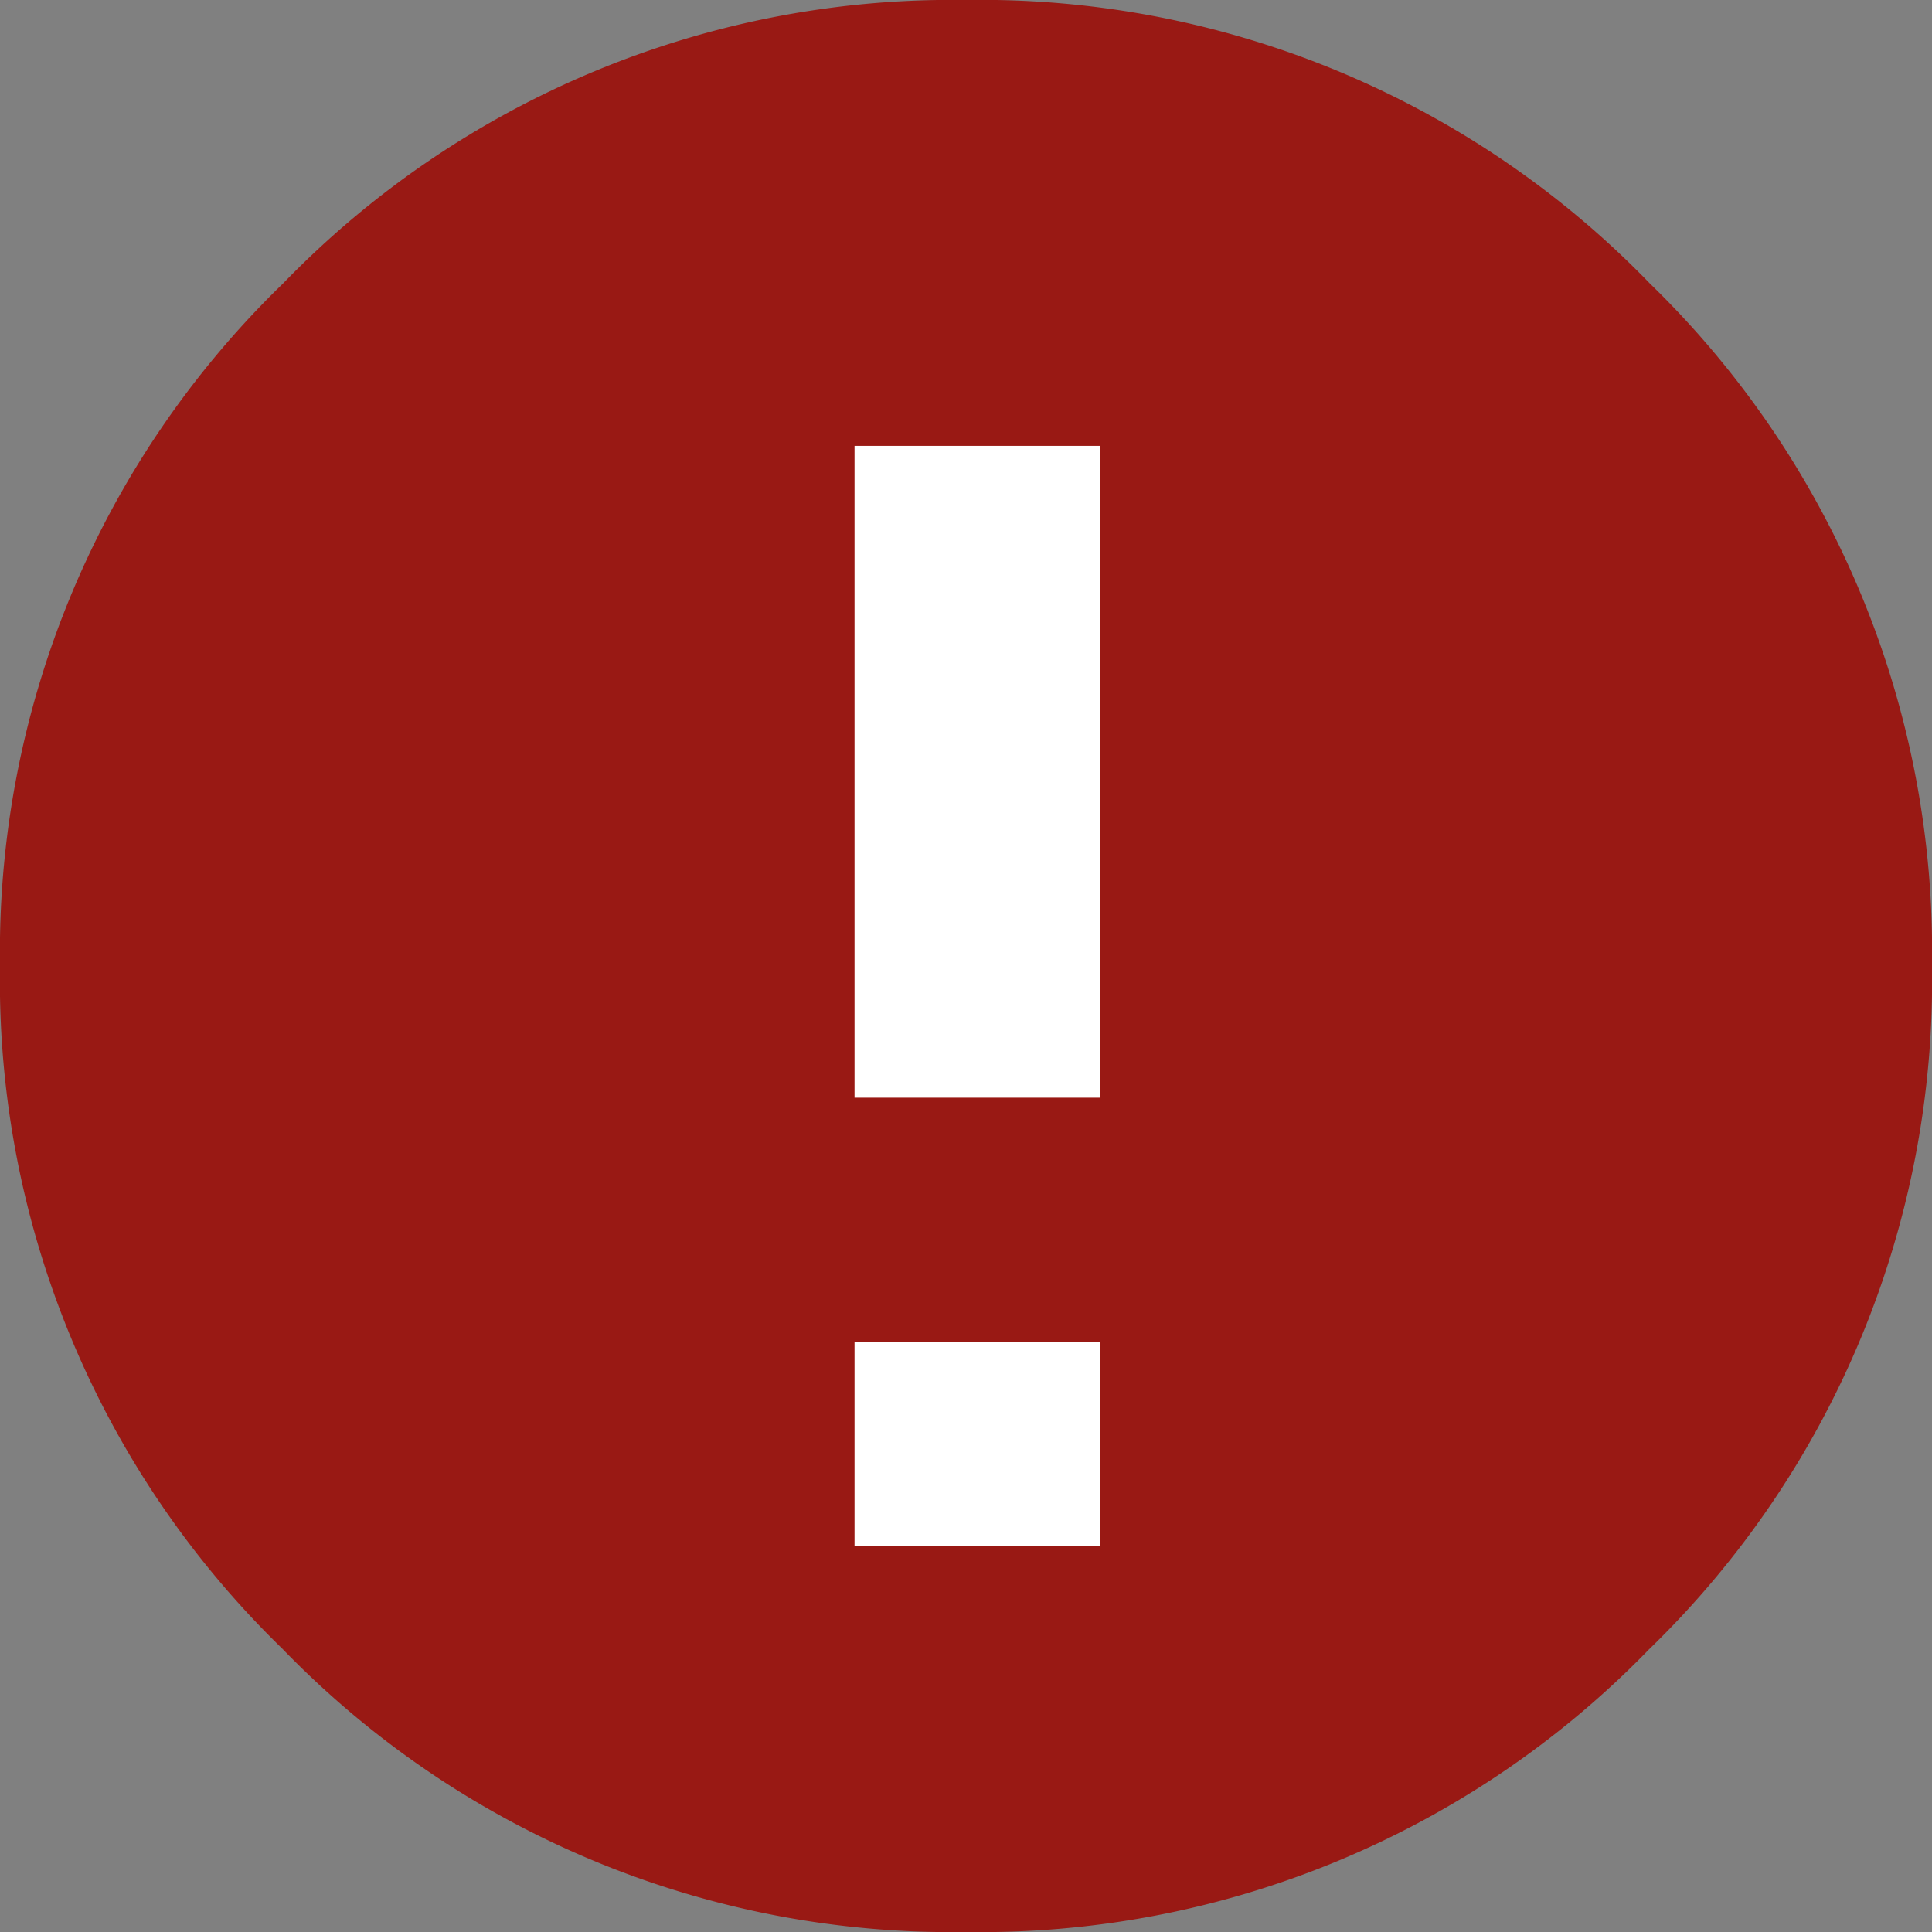
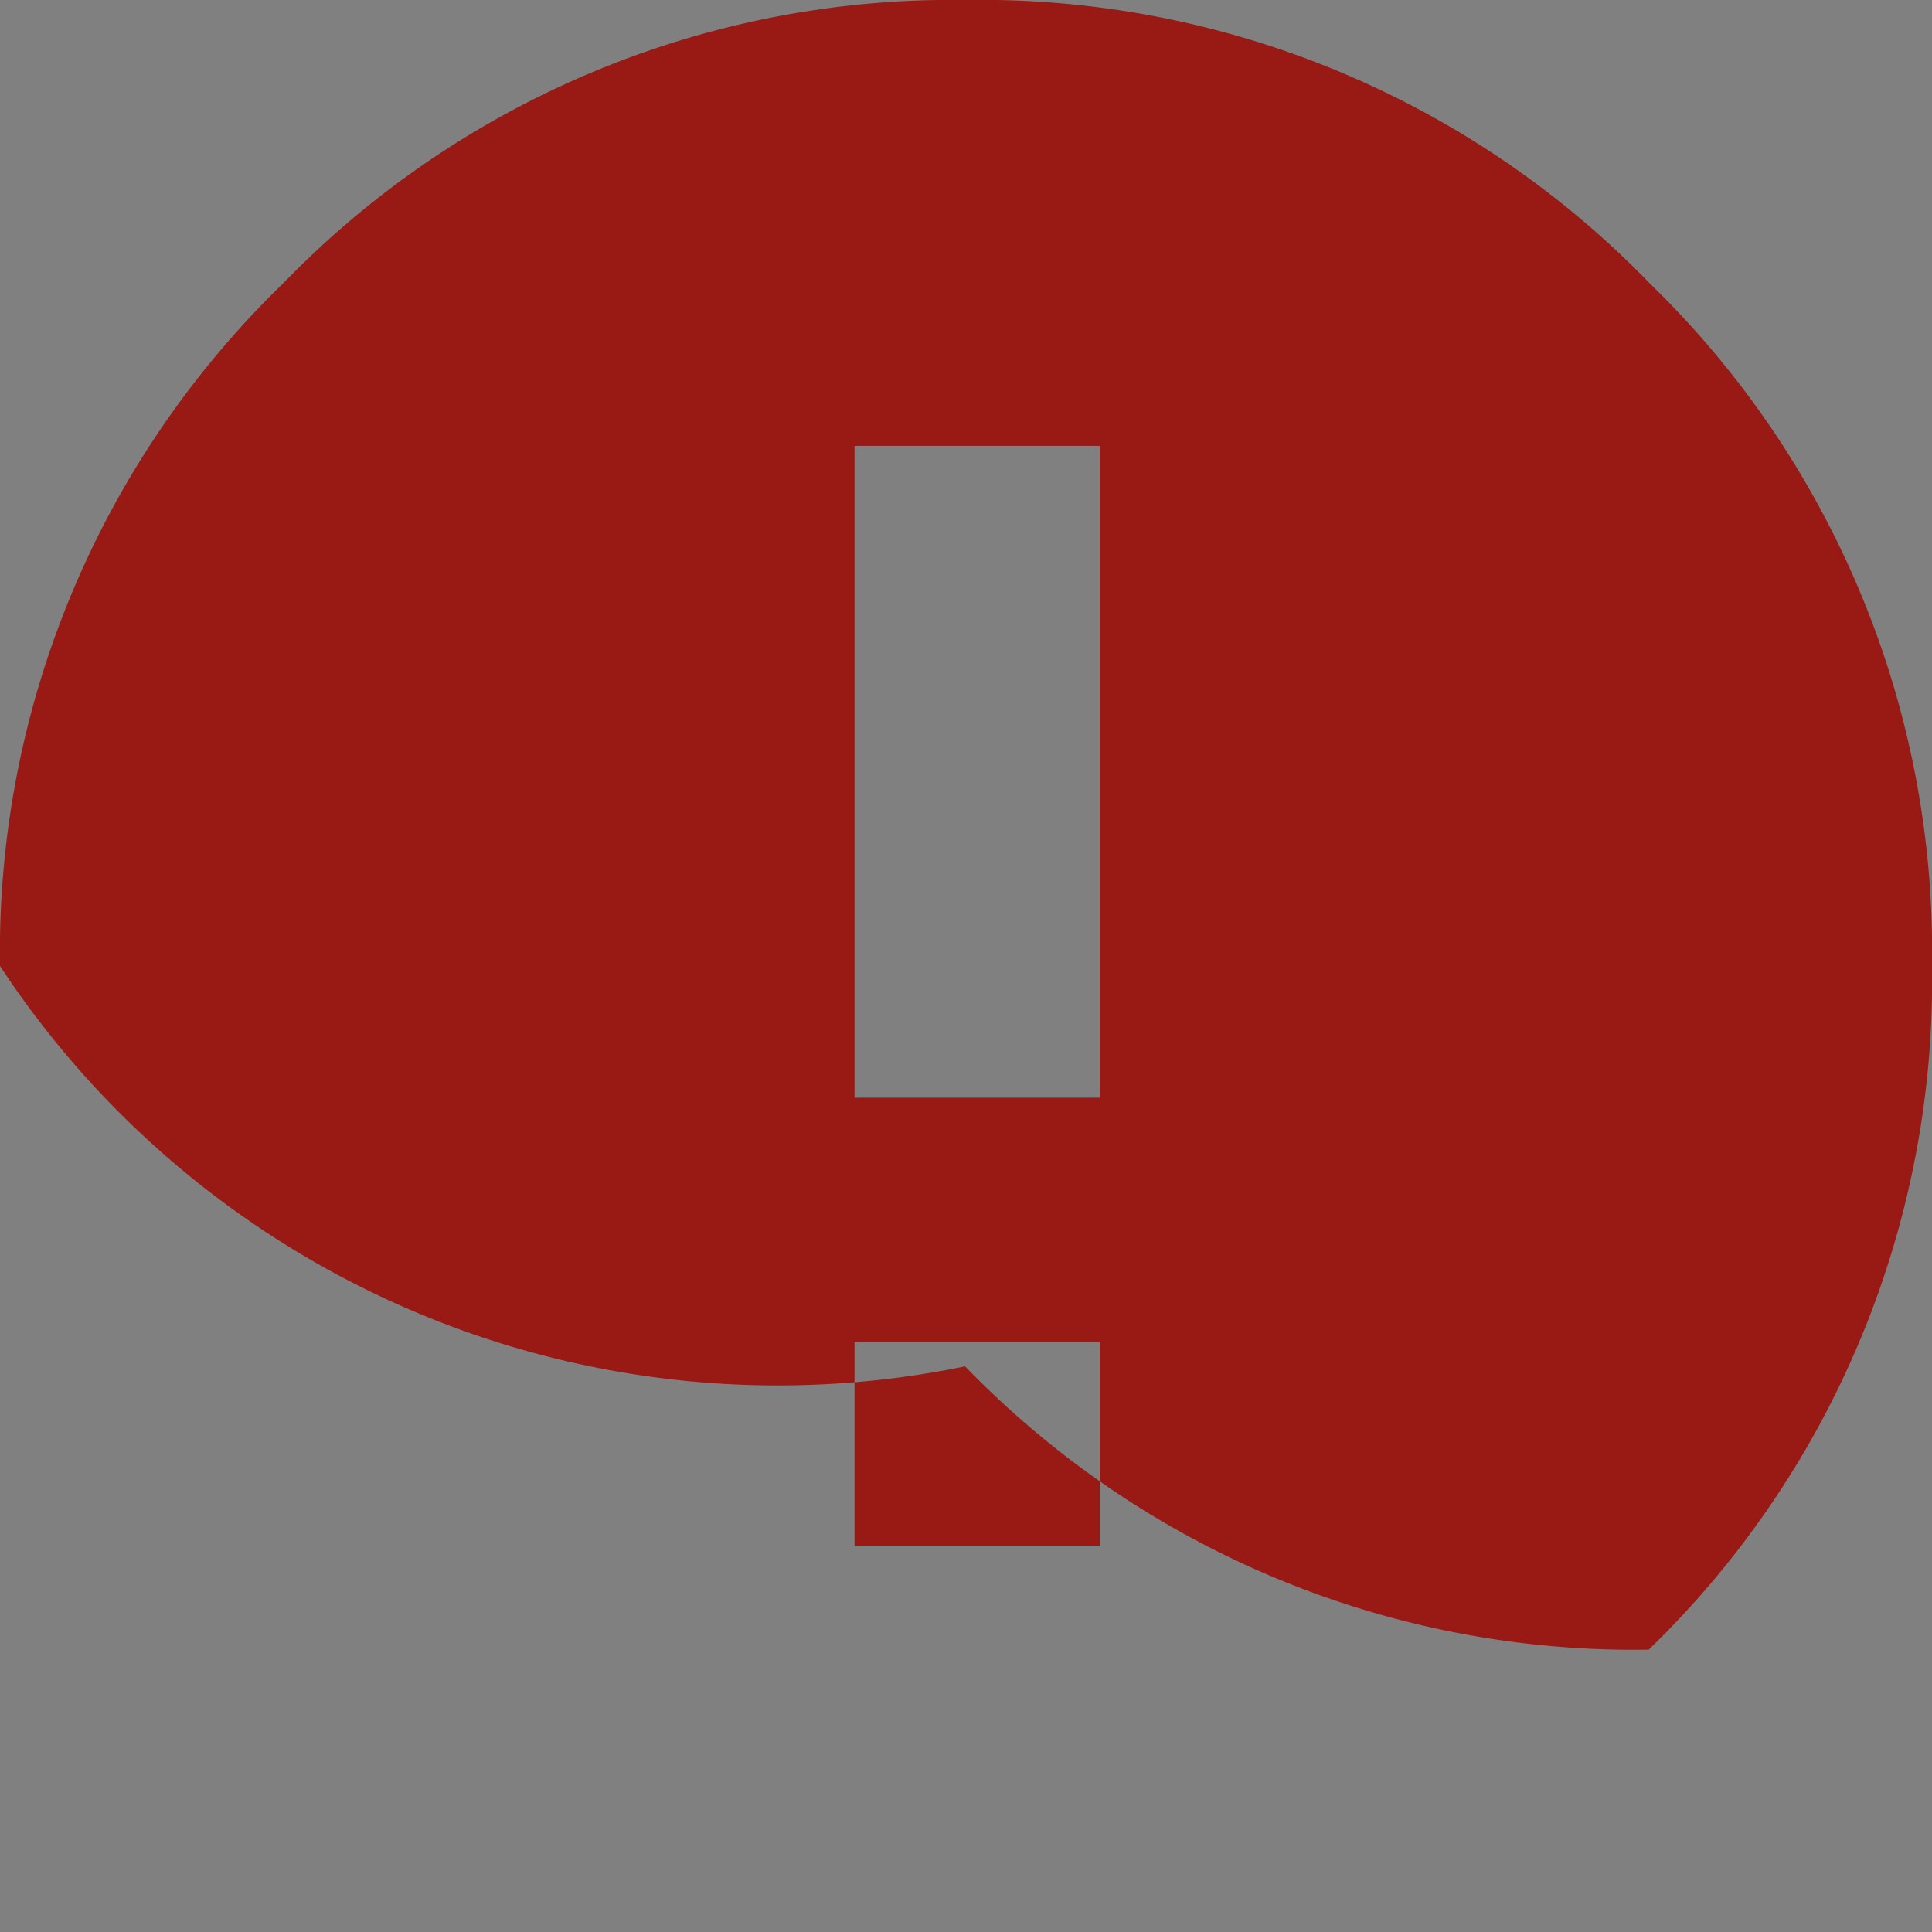
<svg xmlns="http://www.w3.org/2000/svg" viewBox="0 0 65 65">
  <rect x="0" y="0" width="65" height="65" fill="#808080" stroke="none" />
  <defs>
    <style>.cls-1{fill:#fff;}.cls-2{fill:#991914;}</style>
  </defs>
  <title>Atencion Fondo Rojo Exclamacion Blanco</title>
  <g id="Capa_2" data-name="Capa 2">
    <g id="Capa_1-2" data-name="Capa 1">
-       <rect class="cls-1" x="27" y="14" width="11" height="41" />
-       <path class="cls-2" d="M37,36.93V15H28.75V36.93ZM37,52V45.15H28.75V52ZM9.53,9.53A31.31,31.31,0,0,1,32.5,0a31.31,31.31,0,0,1,23,9.53A31.31,31.31,0,0,1,65,32.5a31.31,31.31,0,0,1-9.53,23A31.31,31.31,0,0,1,32.5,65a31.31,31.31,0,0,1-23-9.53A31.31,31.31,0,0,1,0,32.5,31.31,31.31,0,0,1,9.53,9.53Z" />
+       <path class="cls-2" d="M37,36.93V15H28.75V36.93ZM37,52V45.15H28.75V52ZM9.53,9.53A31.31,31.31,0,0,1,32.5,0a31.31,31.31,0,0,1,23,9.53A31.31,31.31,0,0,1,65,32.5a31.31,31.31,0,0,1-9.53,23a31.31,31.31,0,0,1-23-9.53A31.31,31.31,0,0,1,0,32.5,31.31,31.31,0,0,1,9.53,9.53Z" />
    </g>
  </g>
</svg>